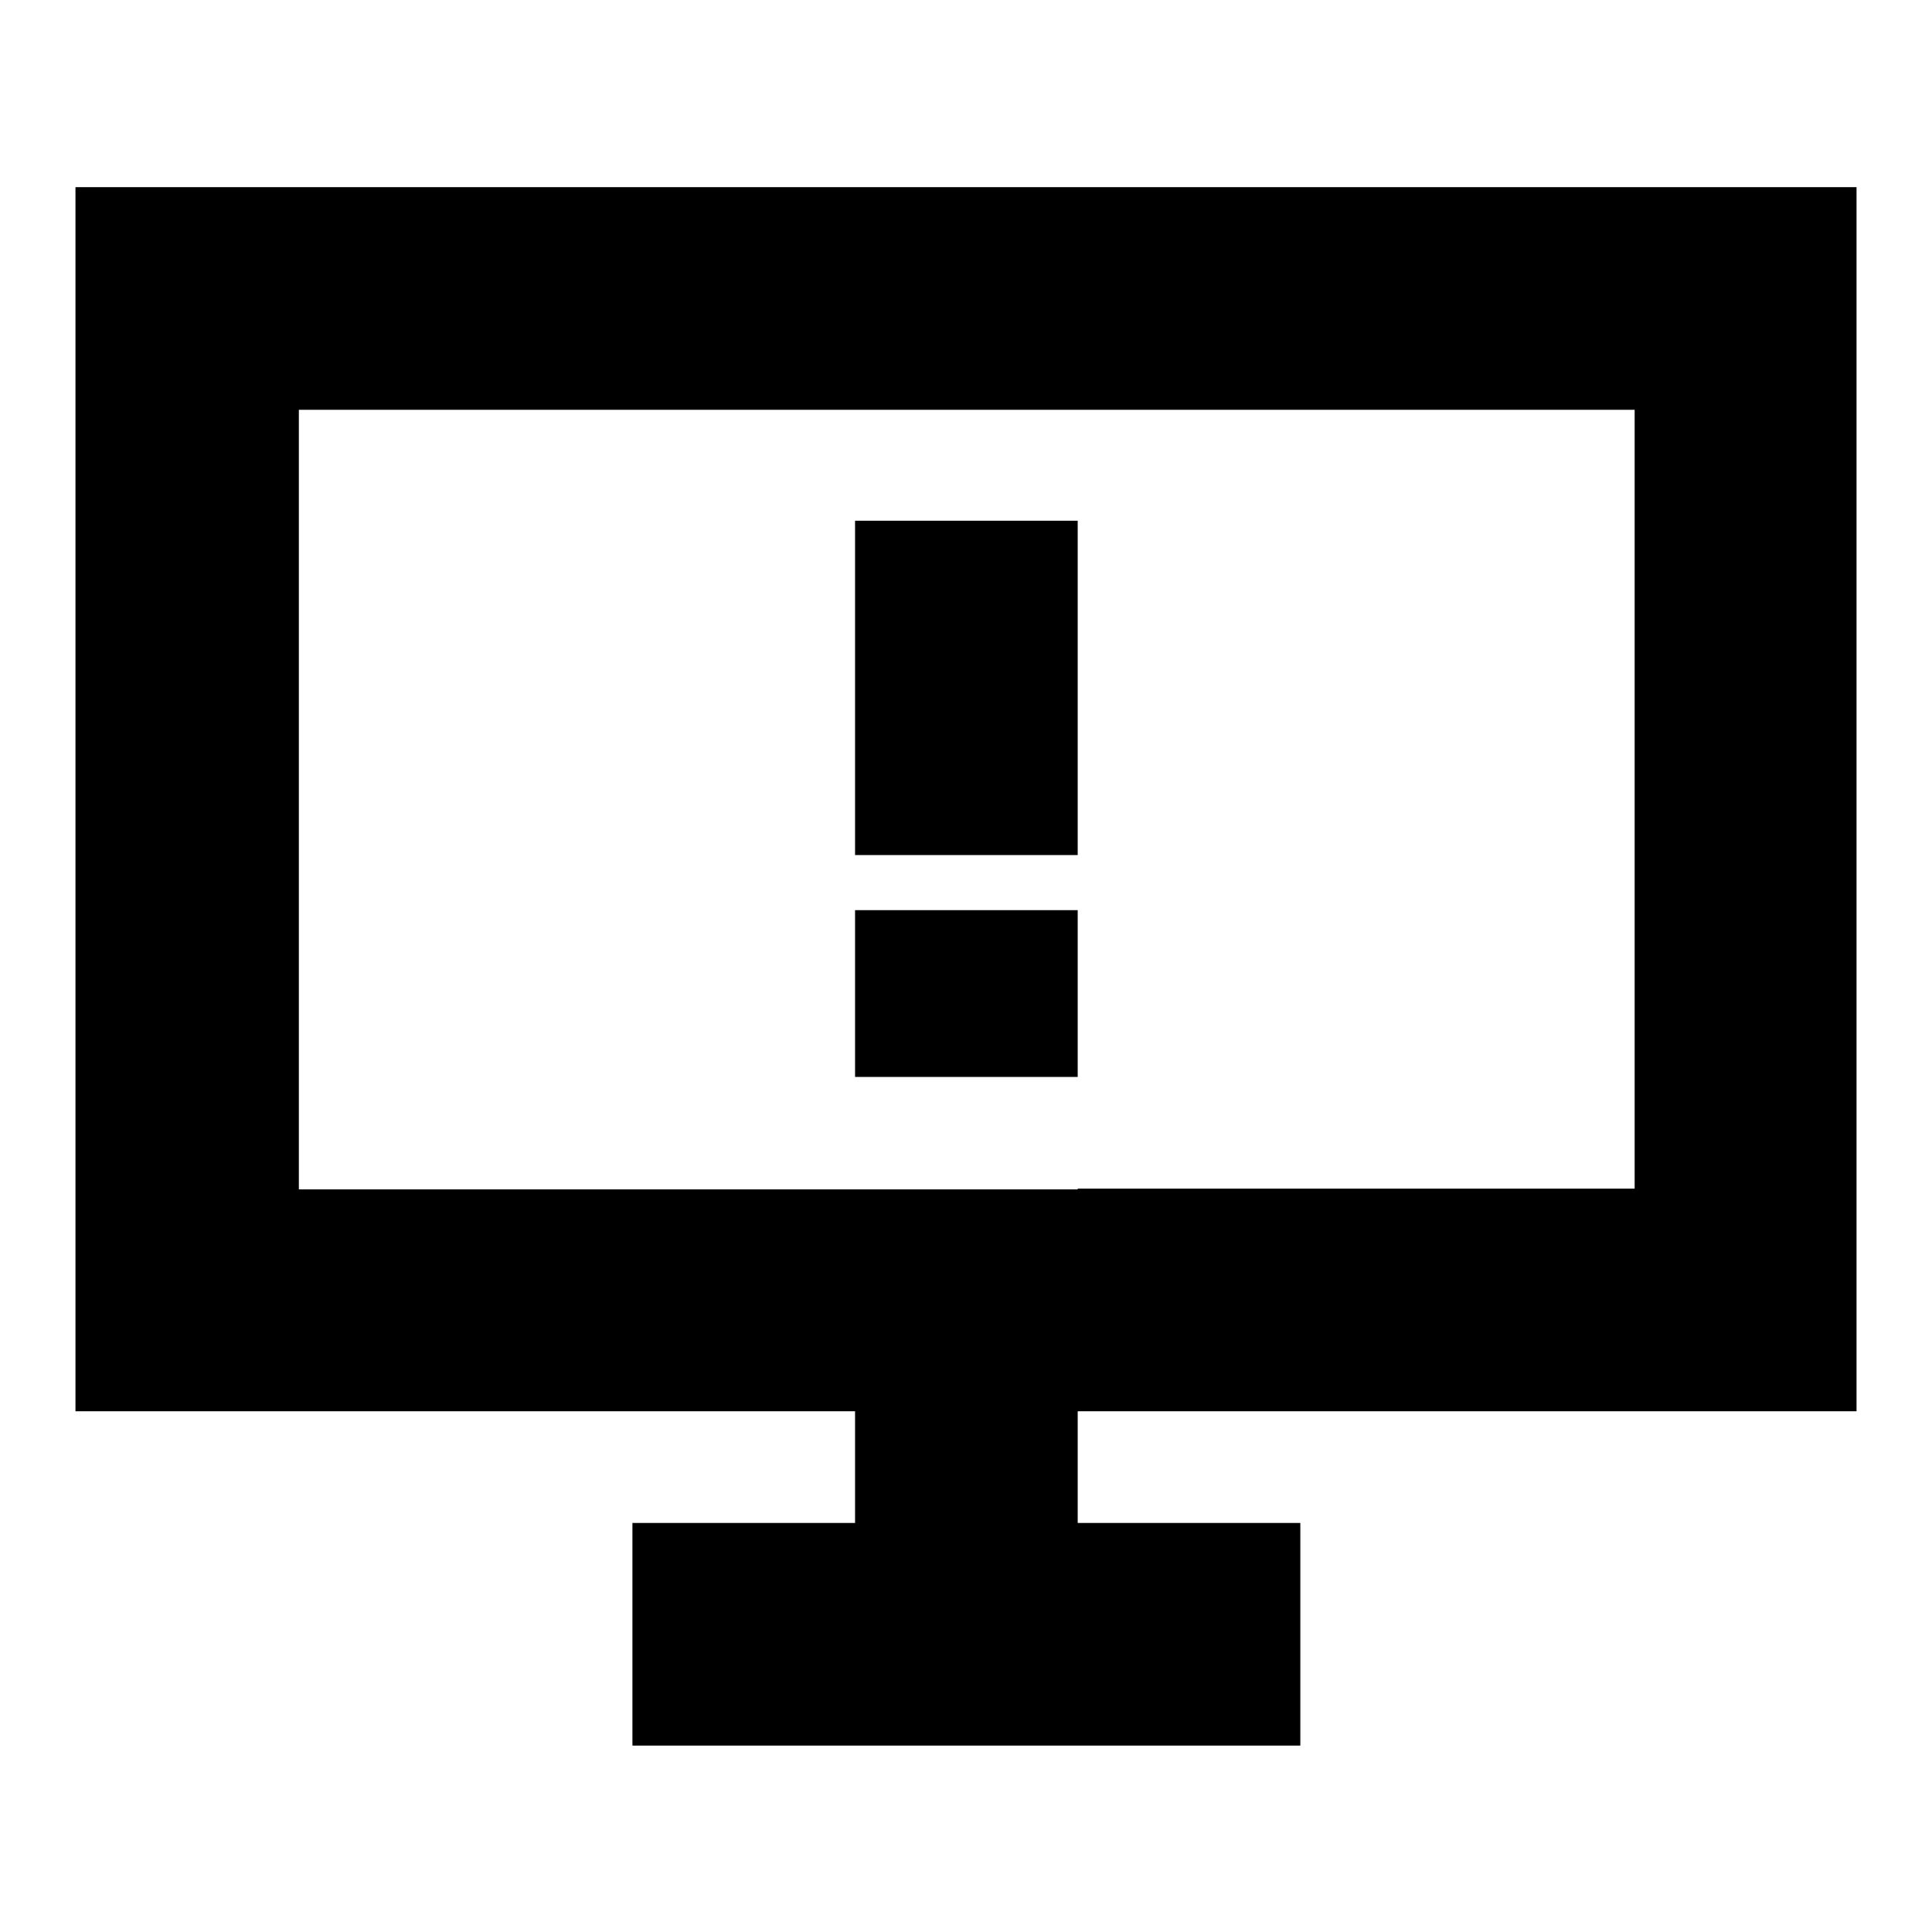
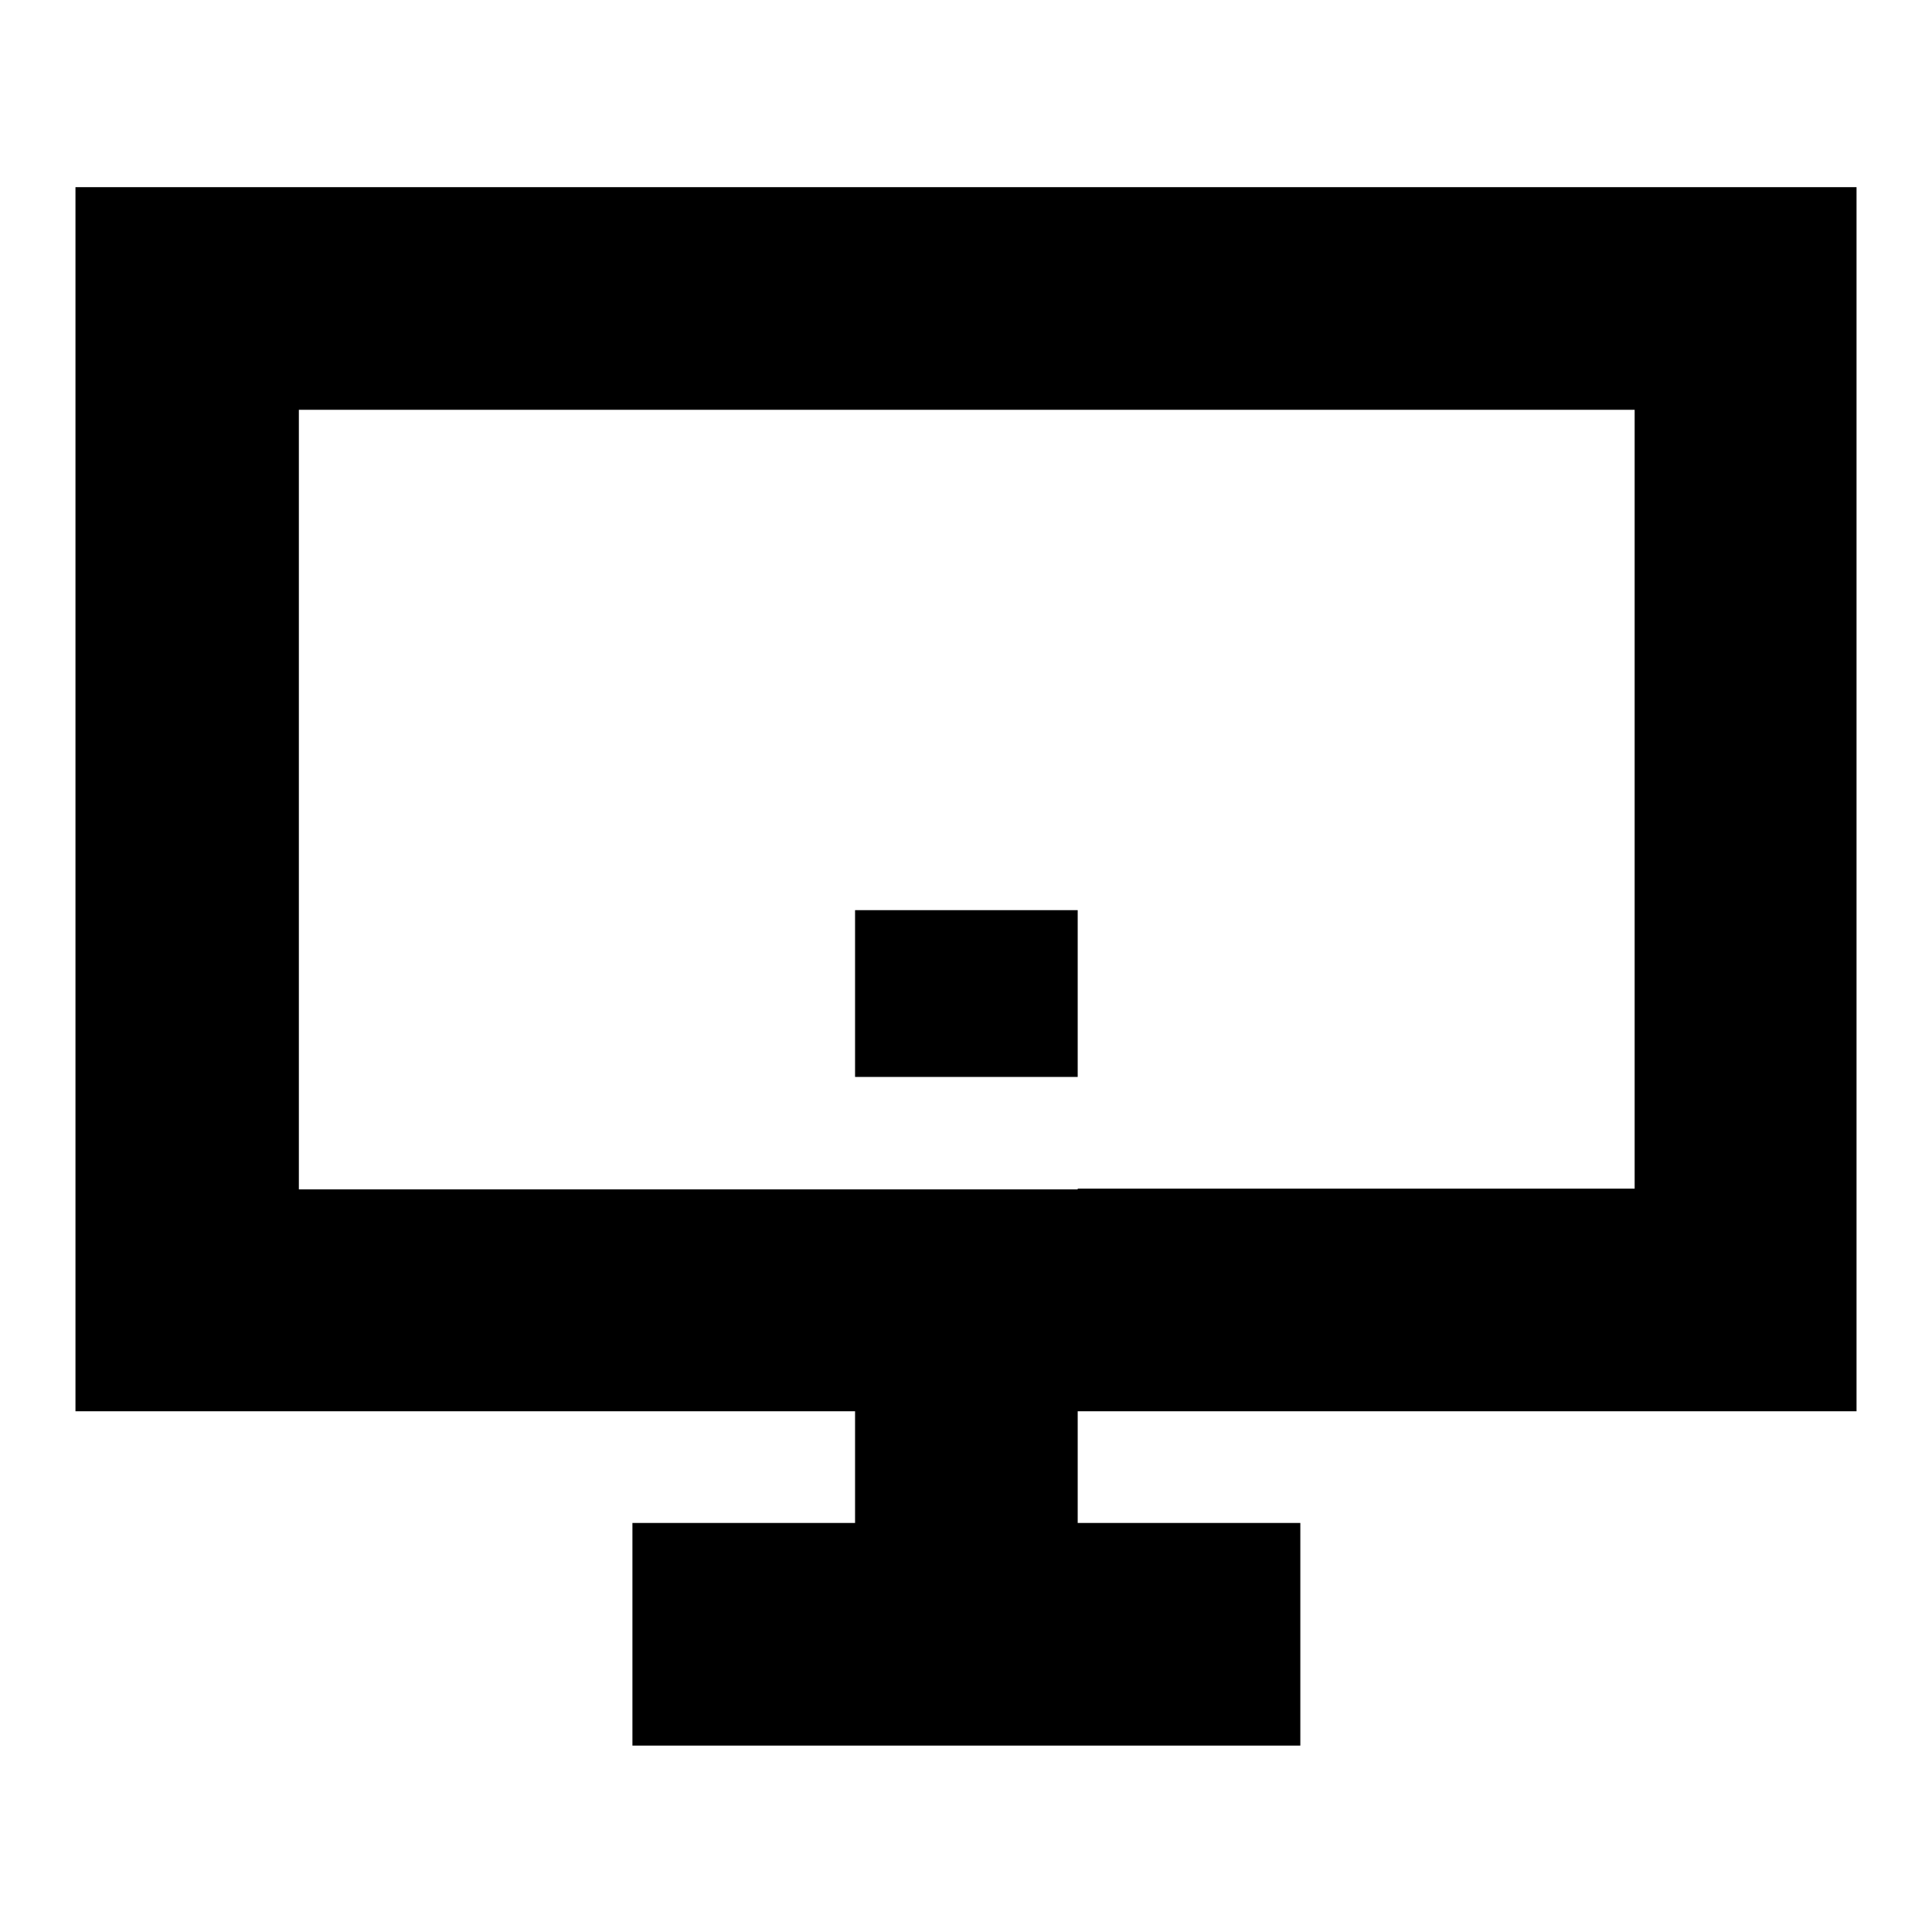
<svg xmlns="http://www.w3.org/2000/svg" version="1.1" x="0px" y="0px" viewBox="0 0 256 256" enable-background="new 0 0 256 256" xml:space="preserve">
  <g>
-     <path fill="#000000" d="M142.8,187v14.8h29.5v29.5H83.8v-29.5h29.5V187H10V24.8h236V187H142.8L142.8,187z M142.8,157.5h73.8V54.3 h-177v103.3H142.8L142.8,157.5z M142.8,69v44.3h-29.5V69H142.8z M142.8,120.6v22.1h-29.5v-22.1H142.8z" />
+     <path fill="#000000" d="M142.8,187v14.8h29.5v29.5H83.8v-29.5h29.5V187H10V24.8h236V187H142.8L142.8,187z M142.8,157.5h73.8V54.3 h-177v103.3H142.8L142.8,157.5z M142.8,69v44.3V69H142.8z M142.8,120.6v22.1h-29.5v-22.1H142.8z" />
  </g>
</svg>